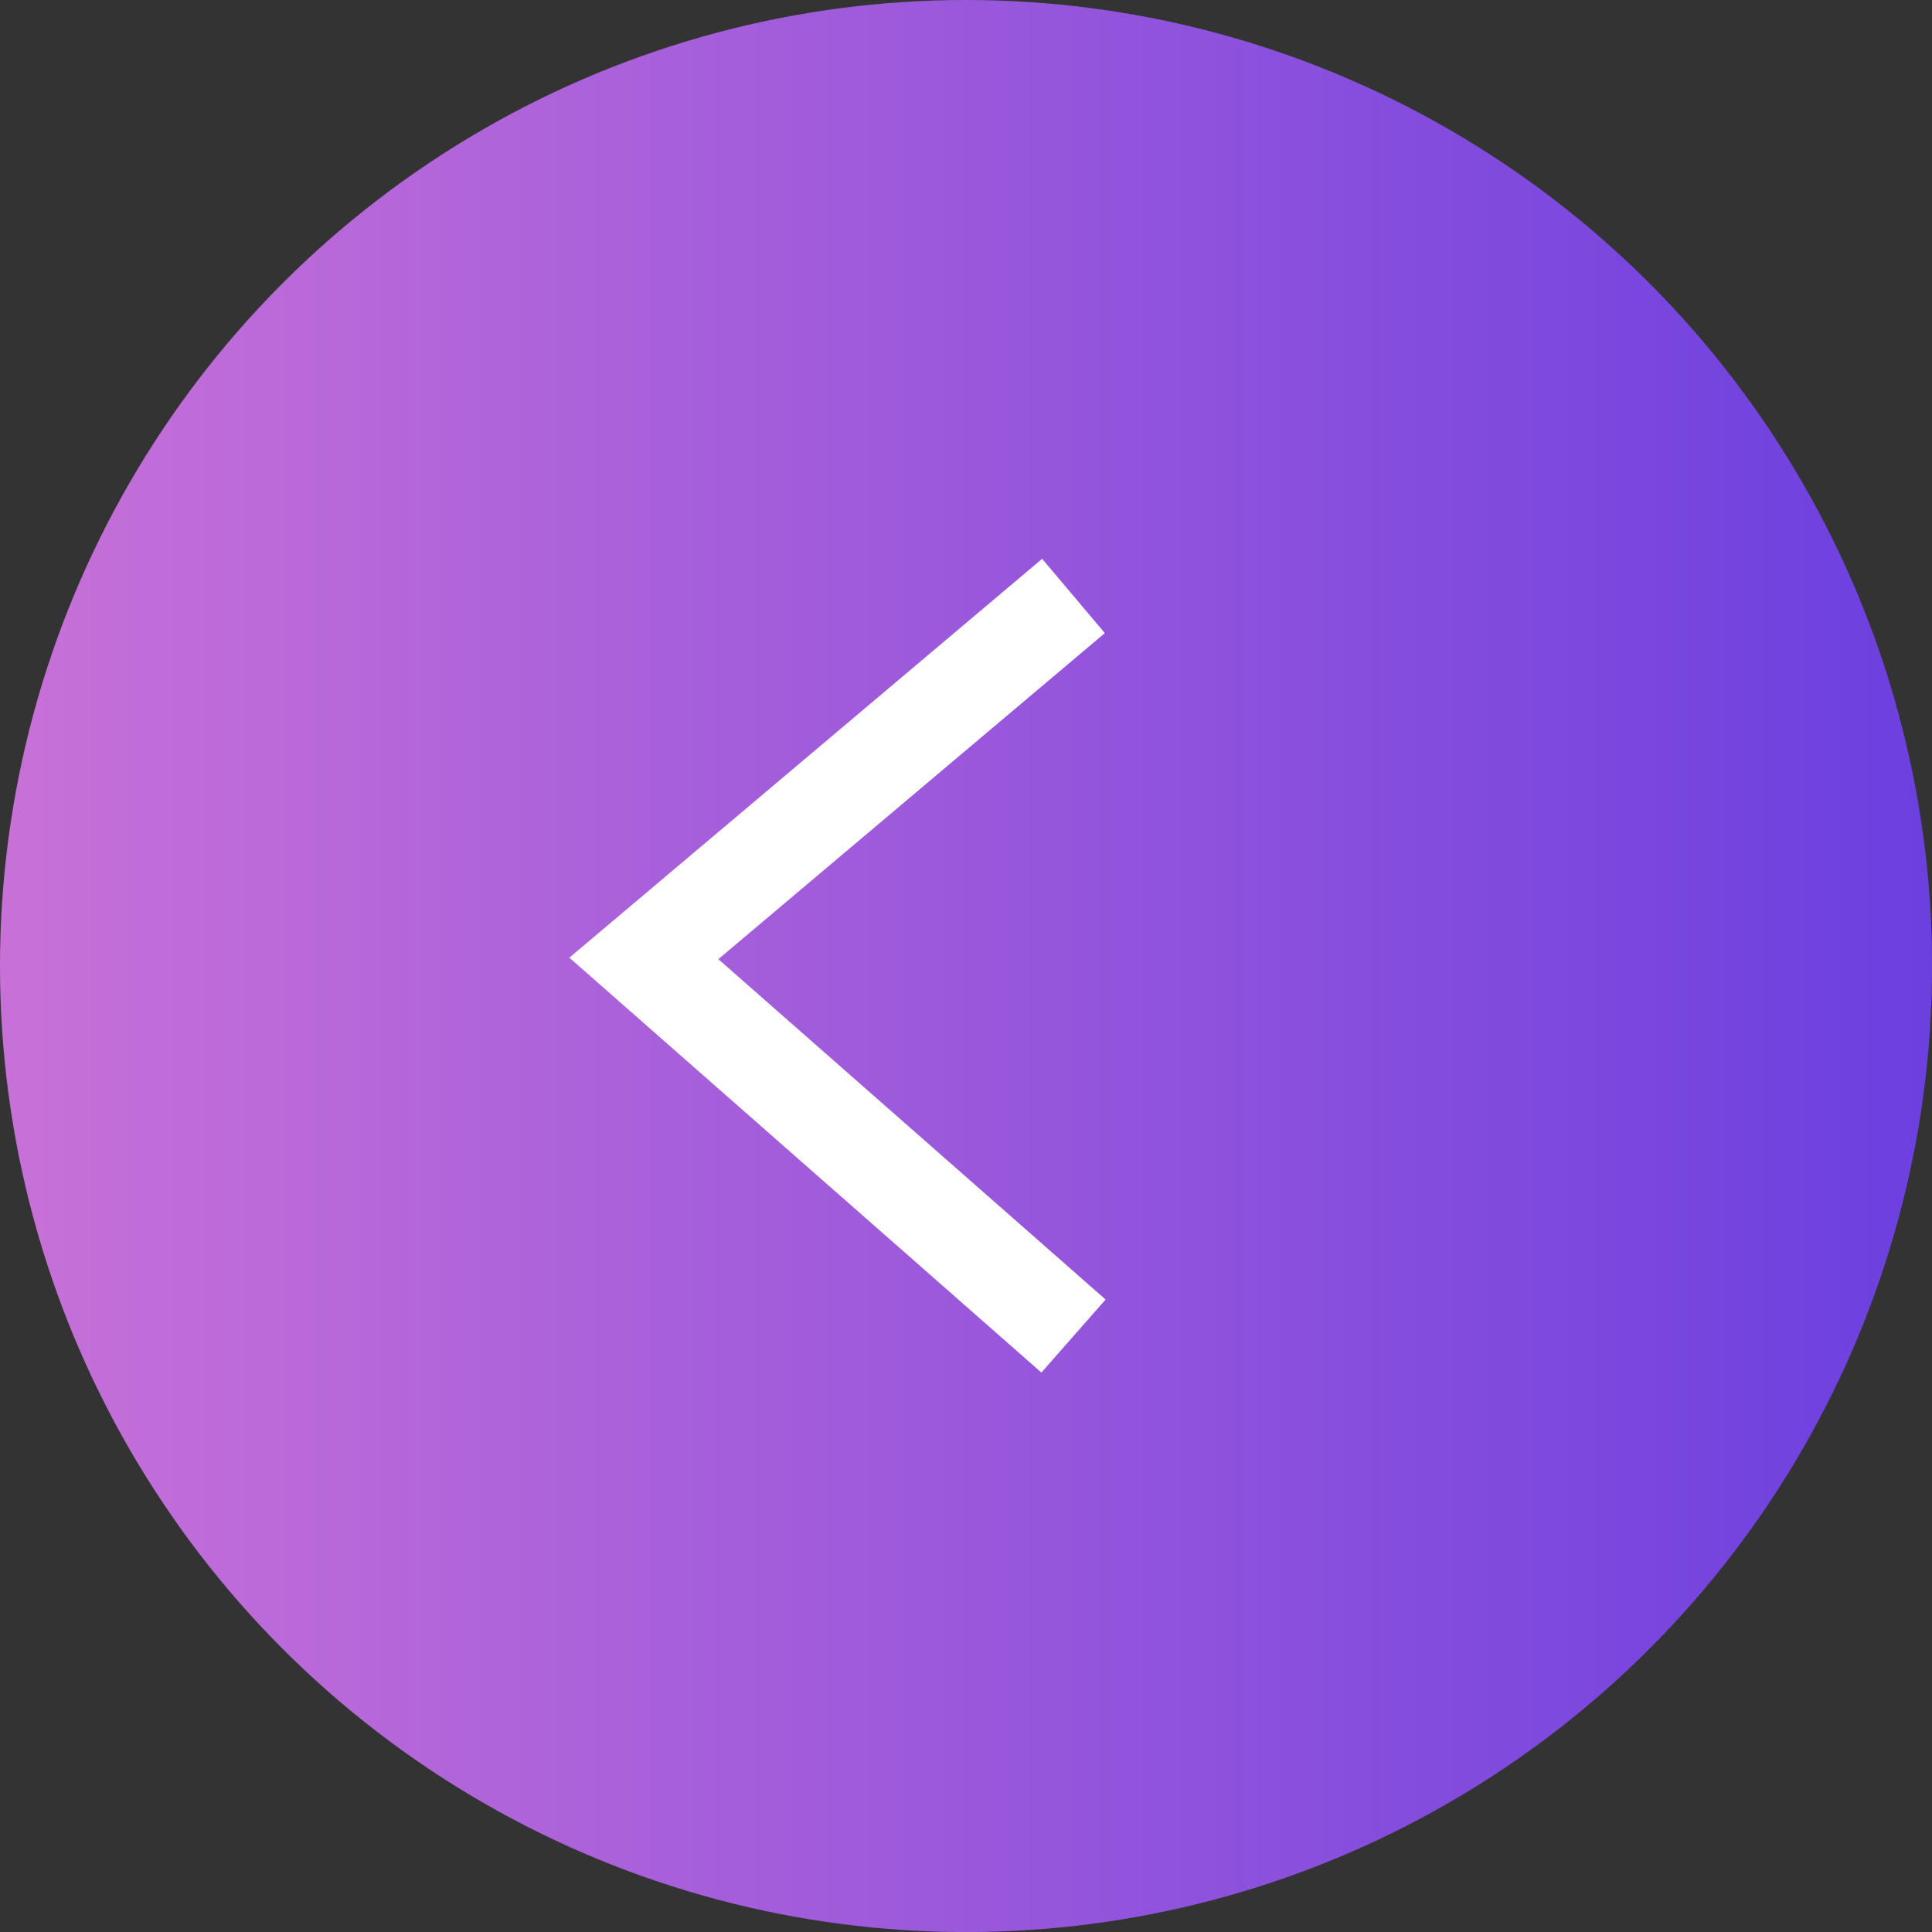
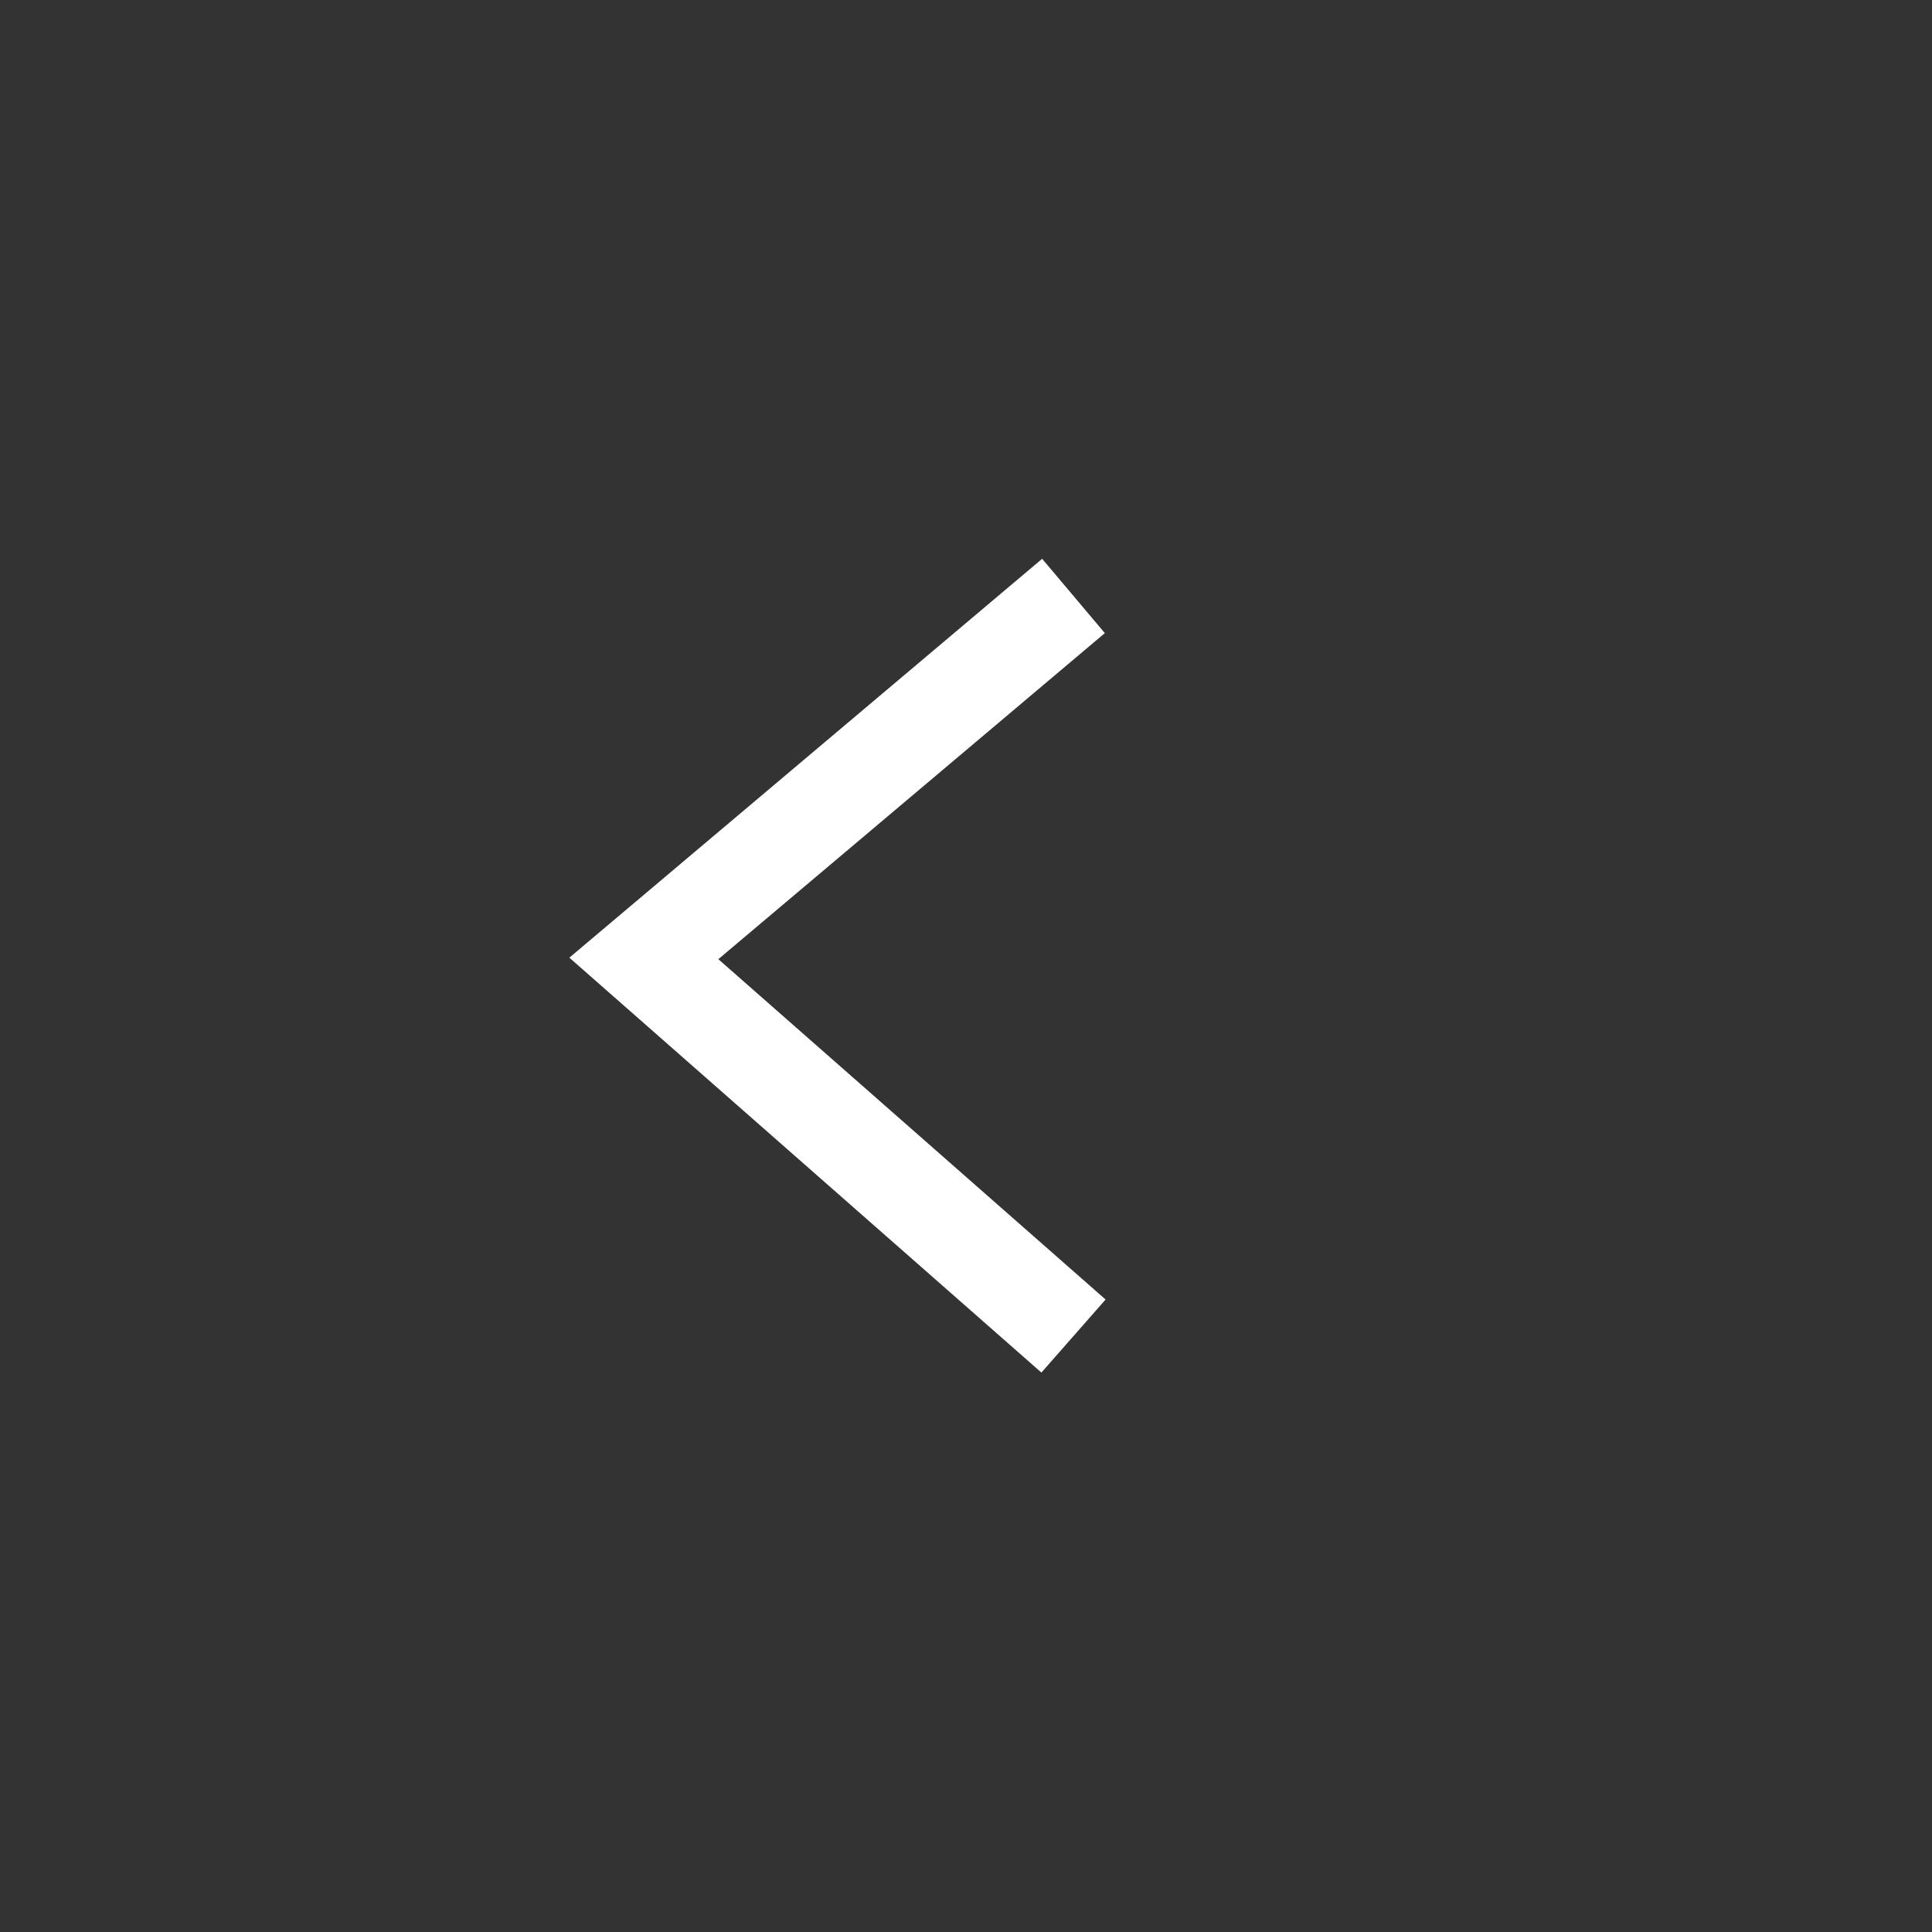
<svg xmlns="http://www.w3.org/2000/svg" width="29.449" height="29.449" viewBox="0 0 29.449 29.449">
  <rect x="0" y="0" width="29.449" height="29.449" fill="#333333" stroke="none" />
  <defs>
    <linearGradient id="linear-gradient" y1="0.5" x2="1" y2="0.5" gradientUnits="objectBoundingBox">
      <stop offset="0" stop-color="#c871d8" />
      <stop offset="1" stop-color="#6b3fdf" />
    </linearGradient>
  </defs>
  <g id="Group_617" data-name="Group 617" transform="translate(-6646.251 -4255.979)">
-     <circle id="Ellipse_135" data-name="Ellipse 135" cx="14.725" cy="14.725" r="14.725" transform="translate(6646.251 4255.979)" fill="url(#linear-gradient)" />
    <path id="Path_502" data-name="Path 502" d="M6662.614,4265.063l-6.549,5.525,6.549,5.756" fill="none" stroke="#fff" stroke-miterlimit="10" stroke-width="1.482" />
  </g>
</svg>